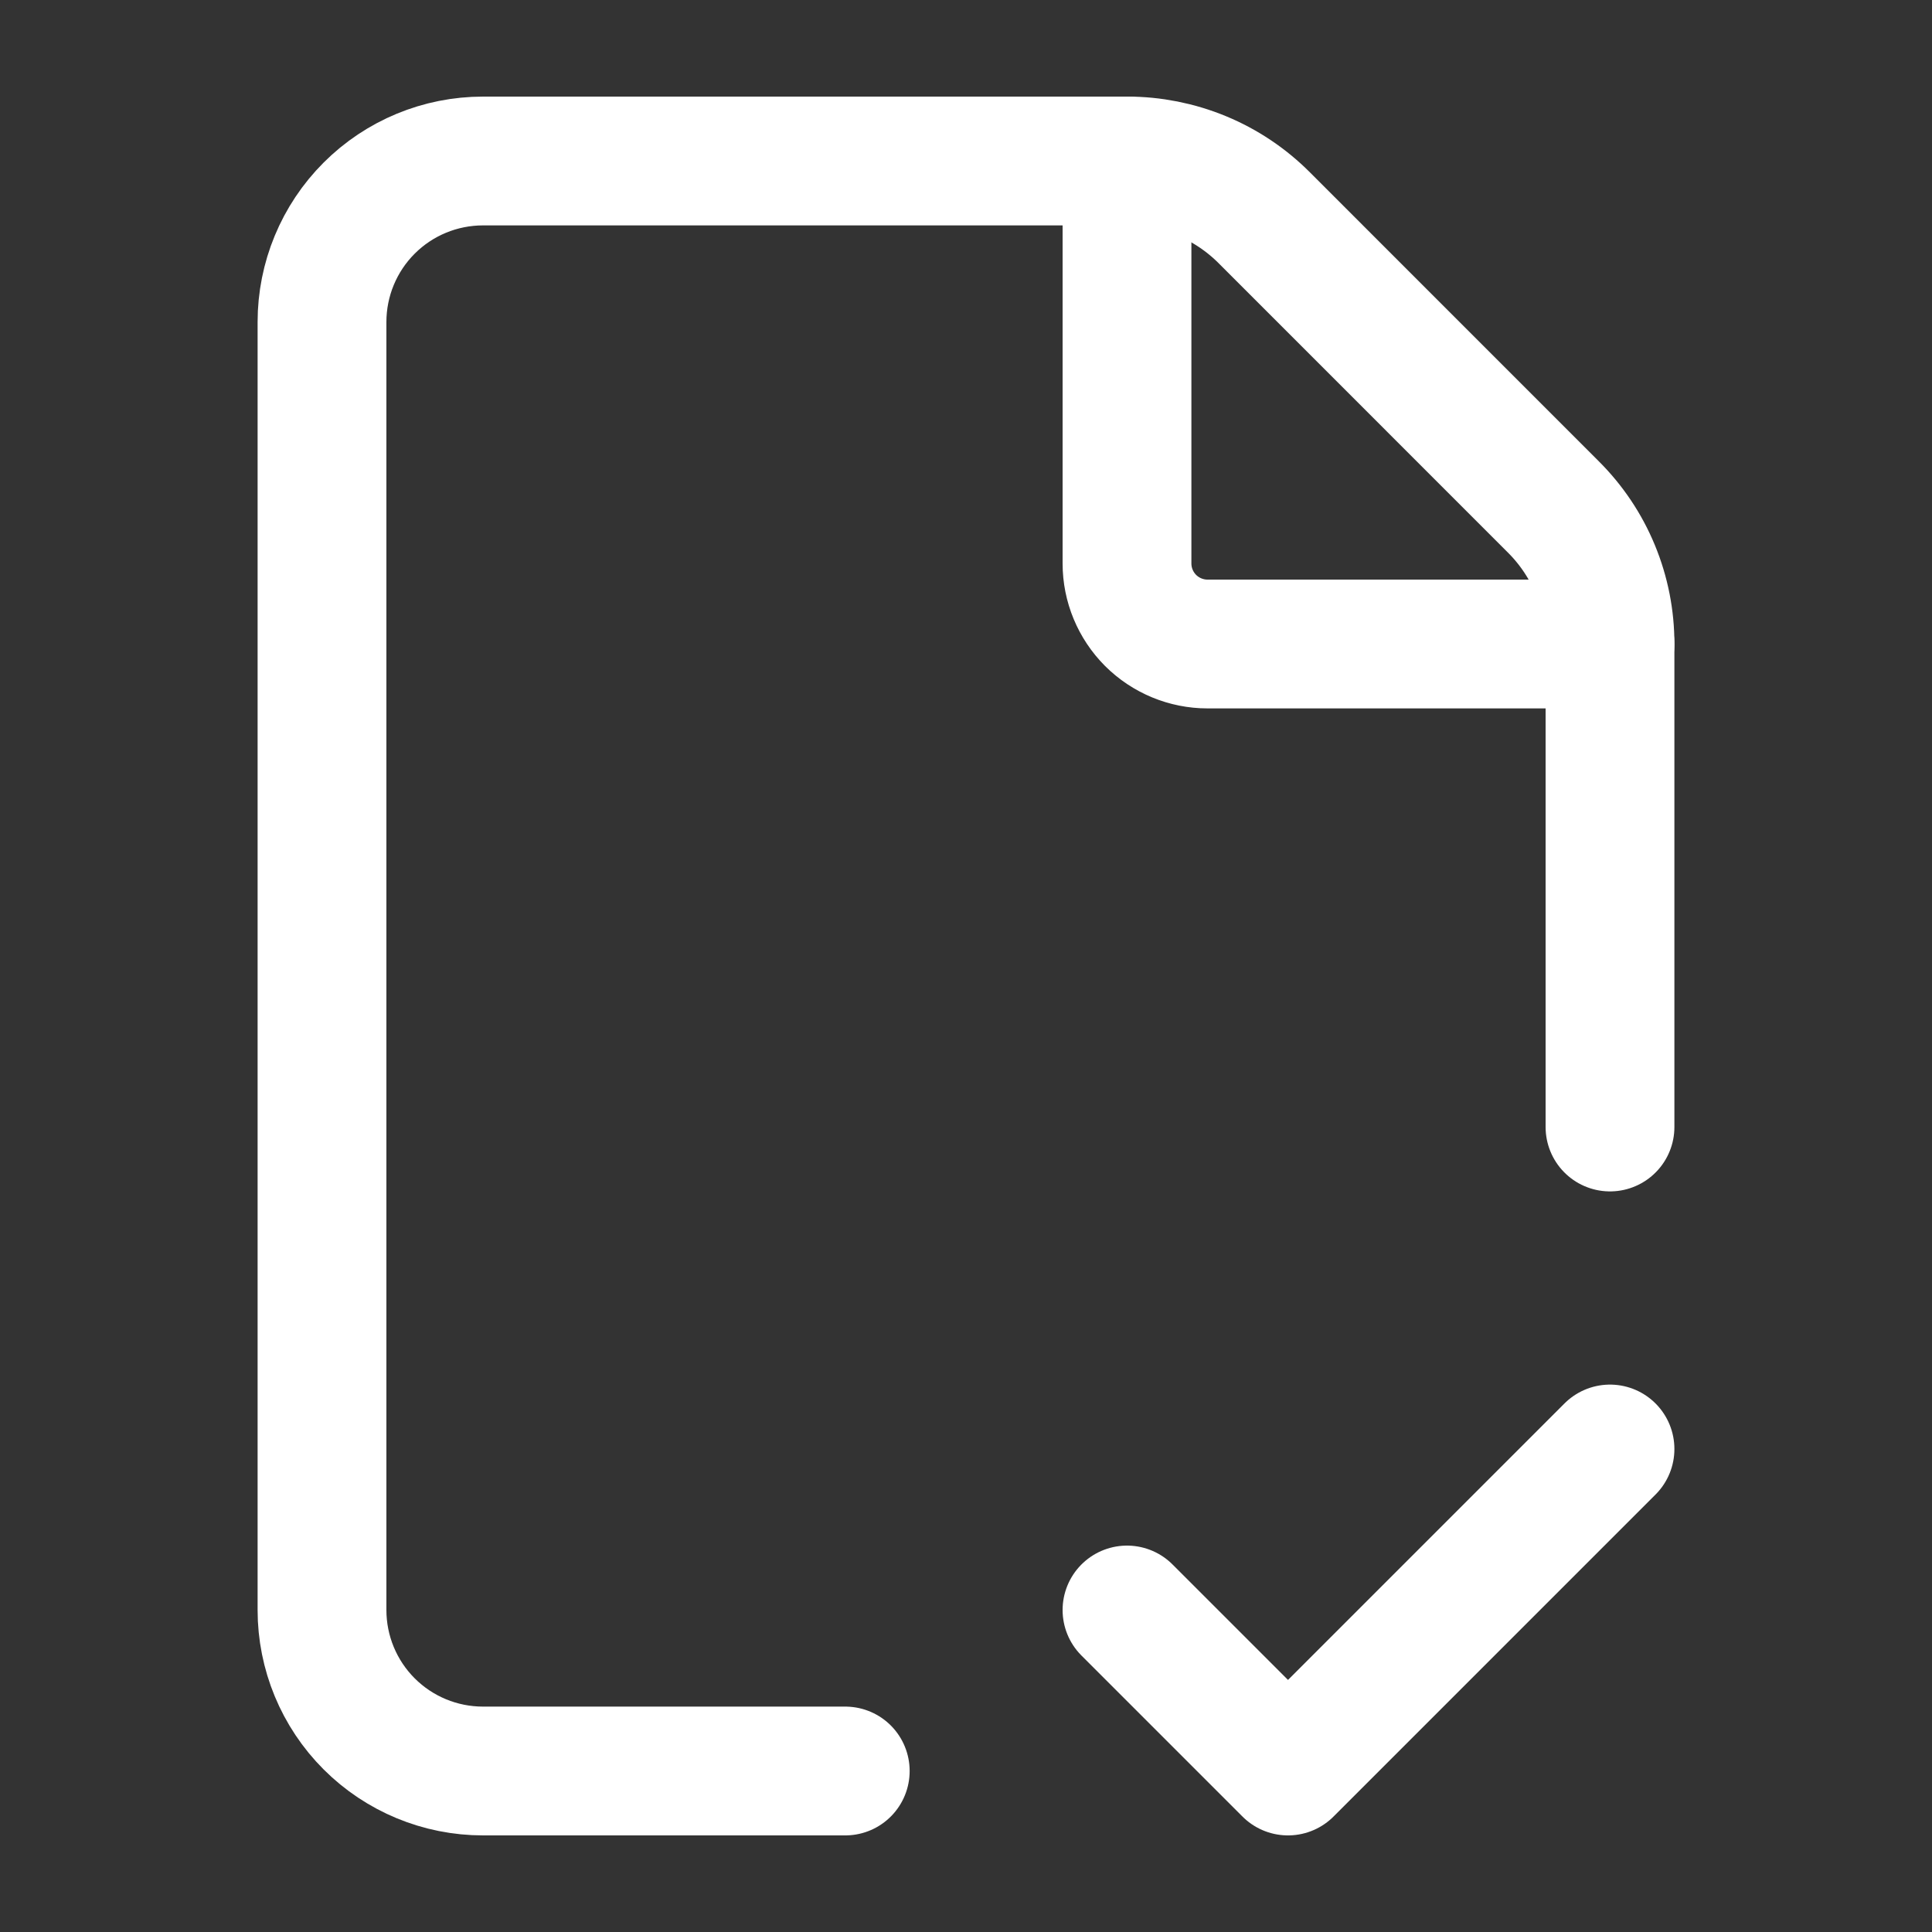
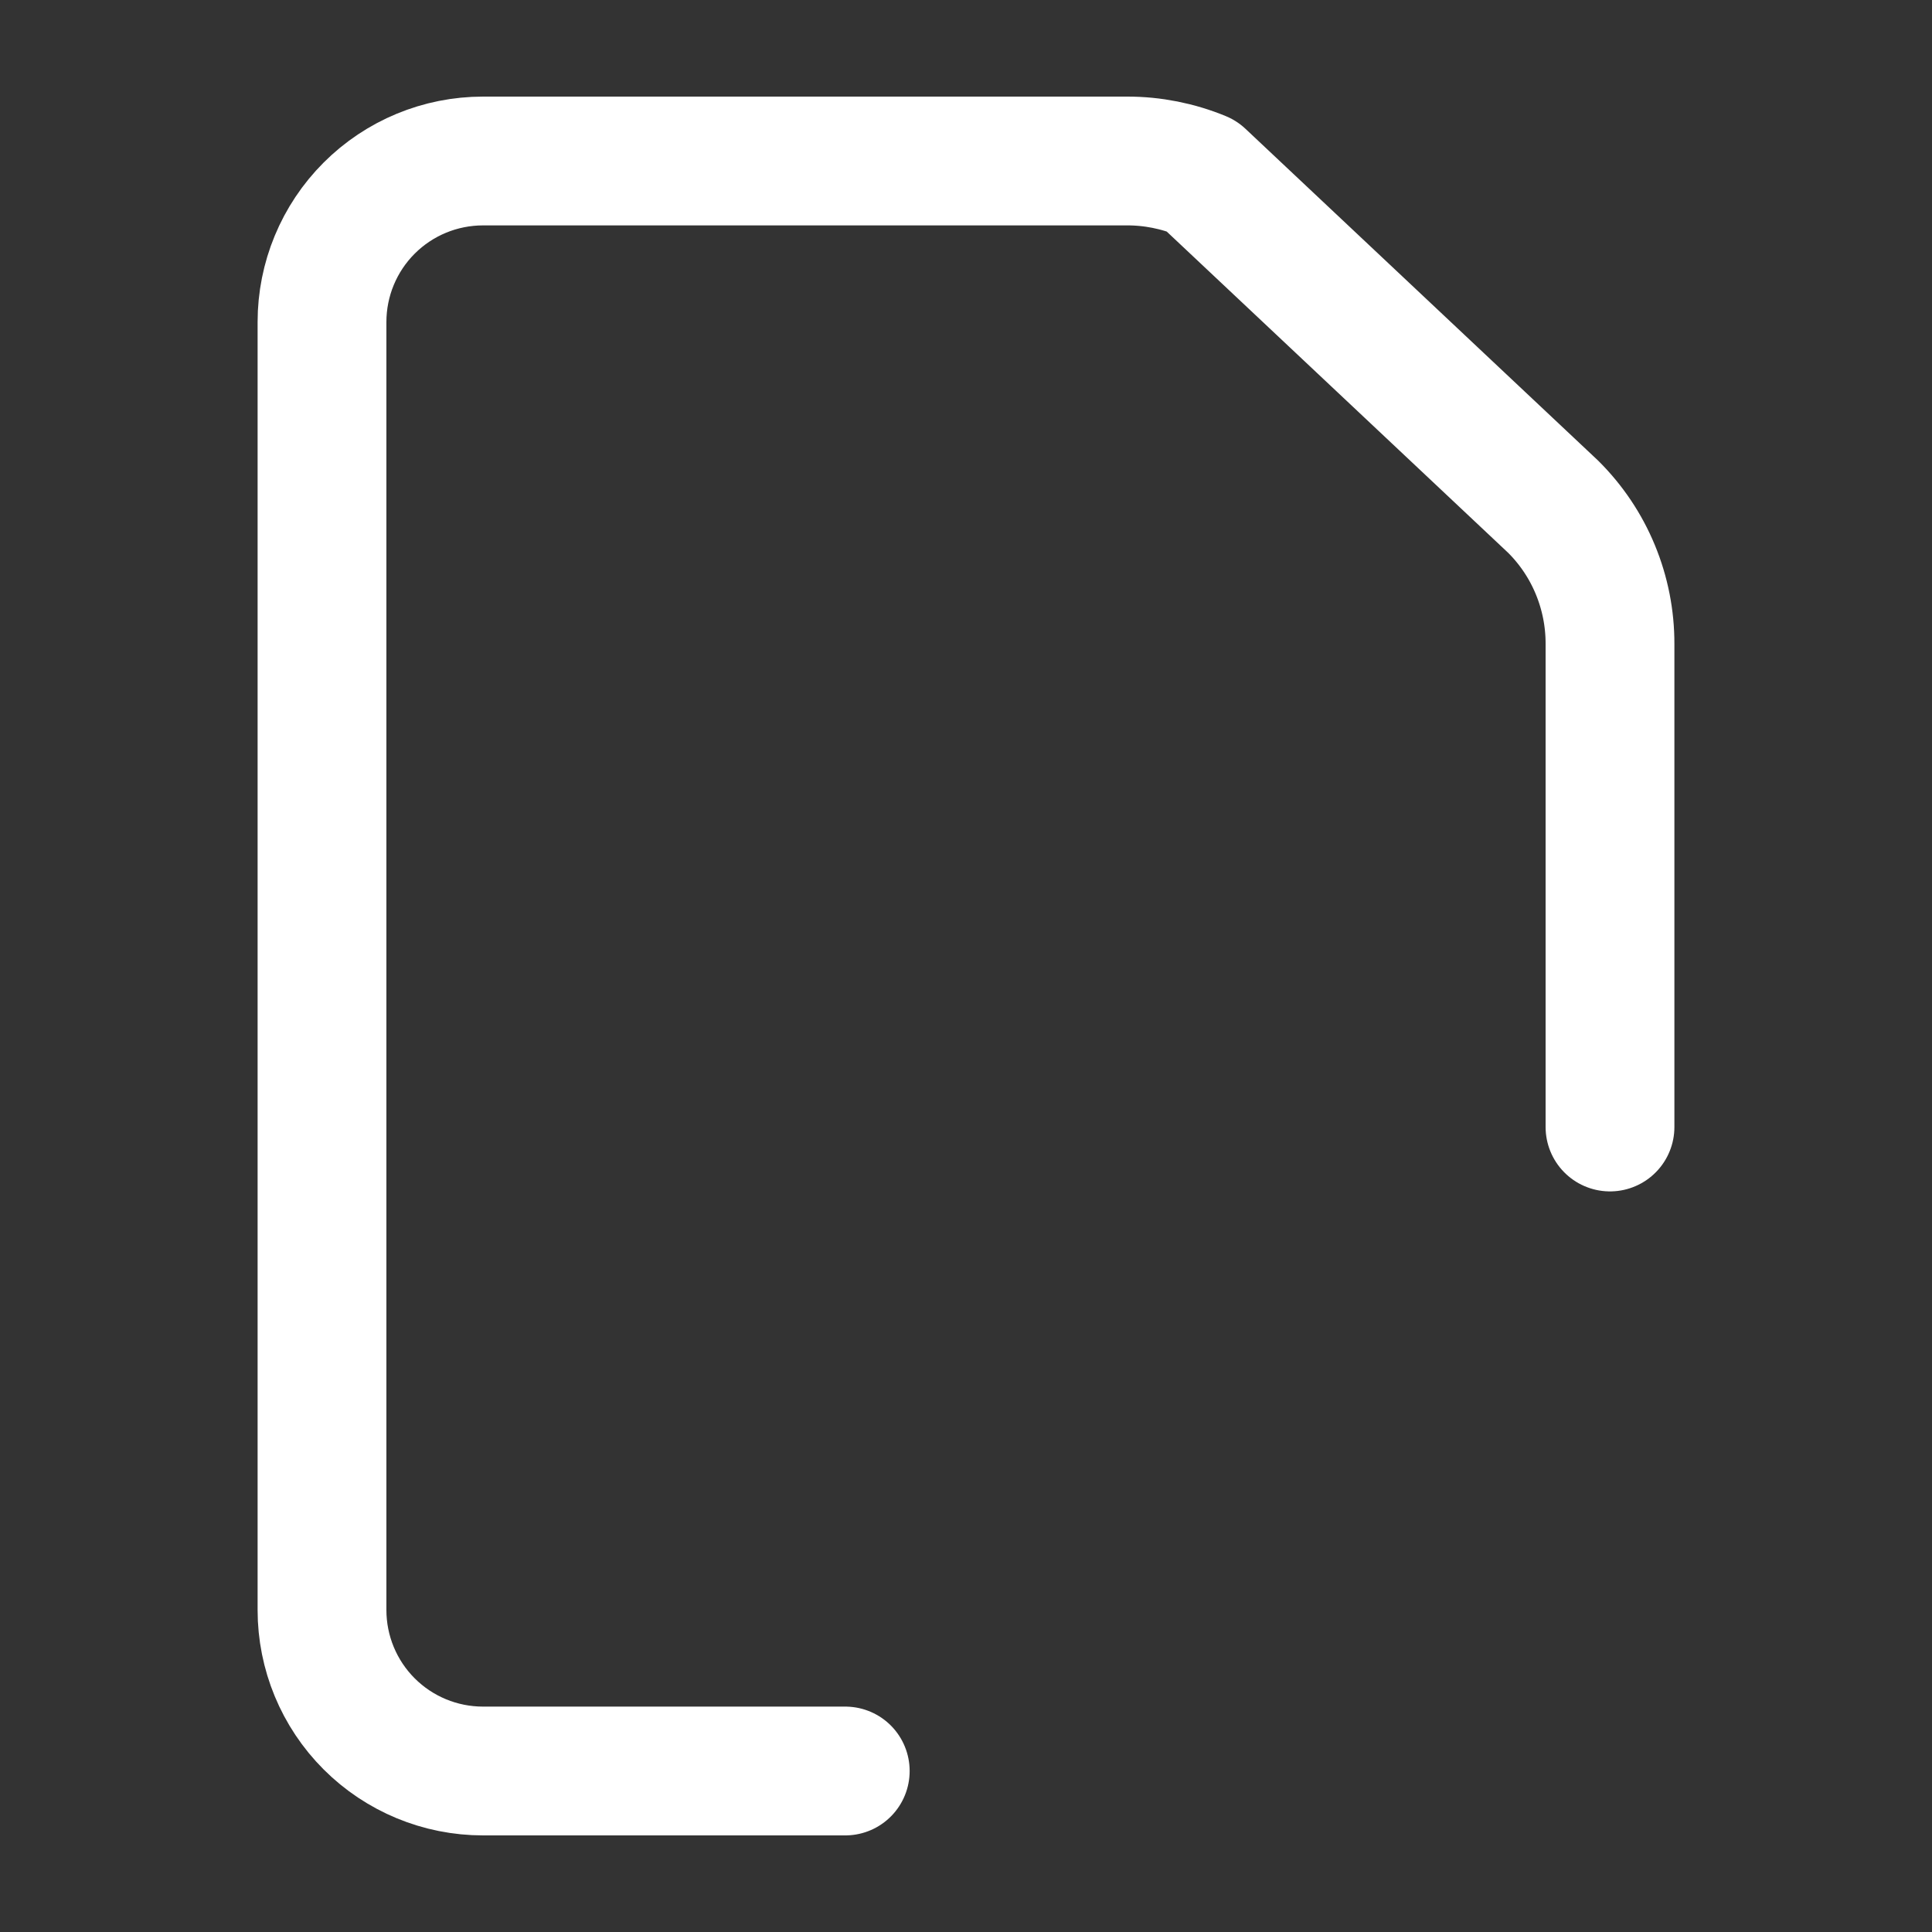
<svg xmlns="http://www.w3.org/2000/svg" width="30" height="30" viewBox="0 0 30 30" fill="none">
  <rect x="0" y="0" width="30" height="30" fill="#333333" stroke="none" />
-   <path d="M13.125 27.5H7.5C6.837 27.5 6.201 27.237 5.732 26.768C5.263 26.299 5 25.663 5 25V5C5 4.337 5.263 3.701 5.732 3.232C6.201 2.763 6.837 2.5 7.5 2.5H17.5C17.896 2.499 18.288 2.577 18.654 2.728C19.02 2.879 19.353 3.102 19.633 3.383L24.117 7.868C24.398 8.147 24.621 8.479 24.772 8.845C24.924 9.212 25.001 9.604 25 10V17.5" stroke="white" stroke-width="2" stroke-linecap="round" stroke-linejoin="round" />
-   <path d="M17.5 2.5V8.75C17.5 9.082 17.632 9.399 17.866 9.634C18.101 9.868 18.419 10 18.75 10H25" stroke="white" stroke-width="2" stroke-linecap="round" stroke-linejoin="round" />
-   <path d="M17.5 25L20 27.5L25 22.5" stroke="white" stroke-width="2" stroke-linecap="round" stroke-linejoin="round" />
+   <path d="M13.125 27.5H7.5C6.837 27.5 6.201 27.237 5.732 26.768C5.263 26.299 5 25.663 5 25V5C5 4.337 5.263 3.701 5.732 3.232C6.201 2.763 6.837 2.5 7.5 2.5H17.5C17.896 2.499 18.288 2.577 18.654 2.728L24.117 7.868C24.398 8.147 24.621 8.479 24.772 8.845C24.924 9.212 25.001 9.604 25 10V17.5" stroke="white" stroke-width="2" stroke-linecap="round" stroke-linejoin="round" />
</svg>